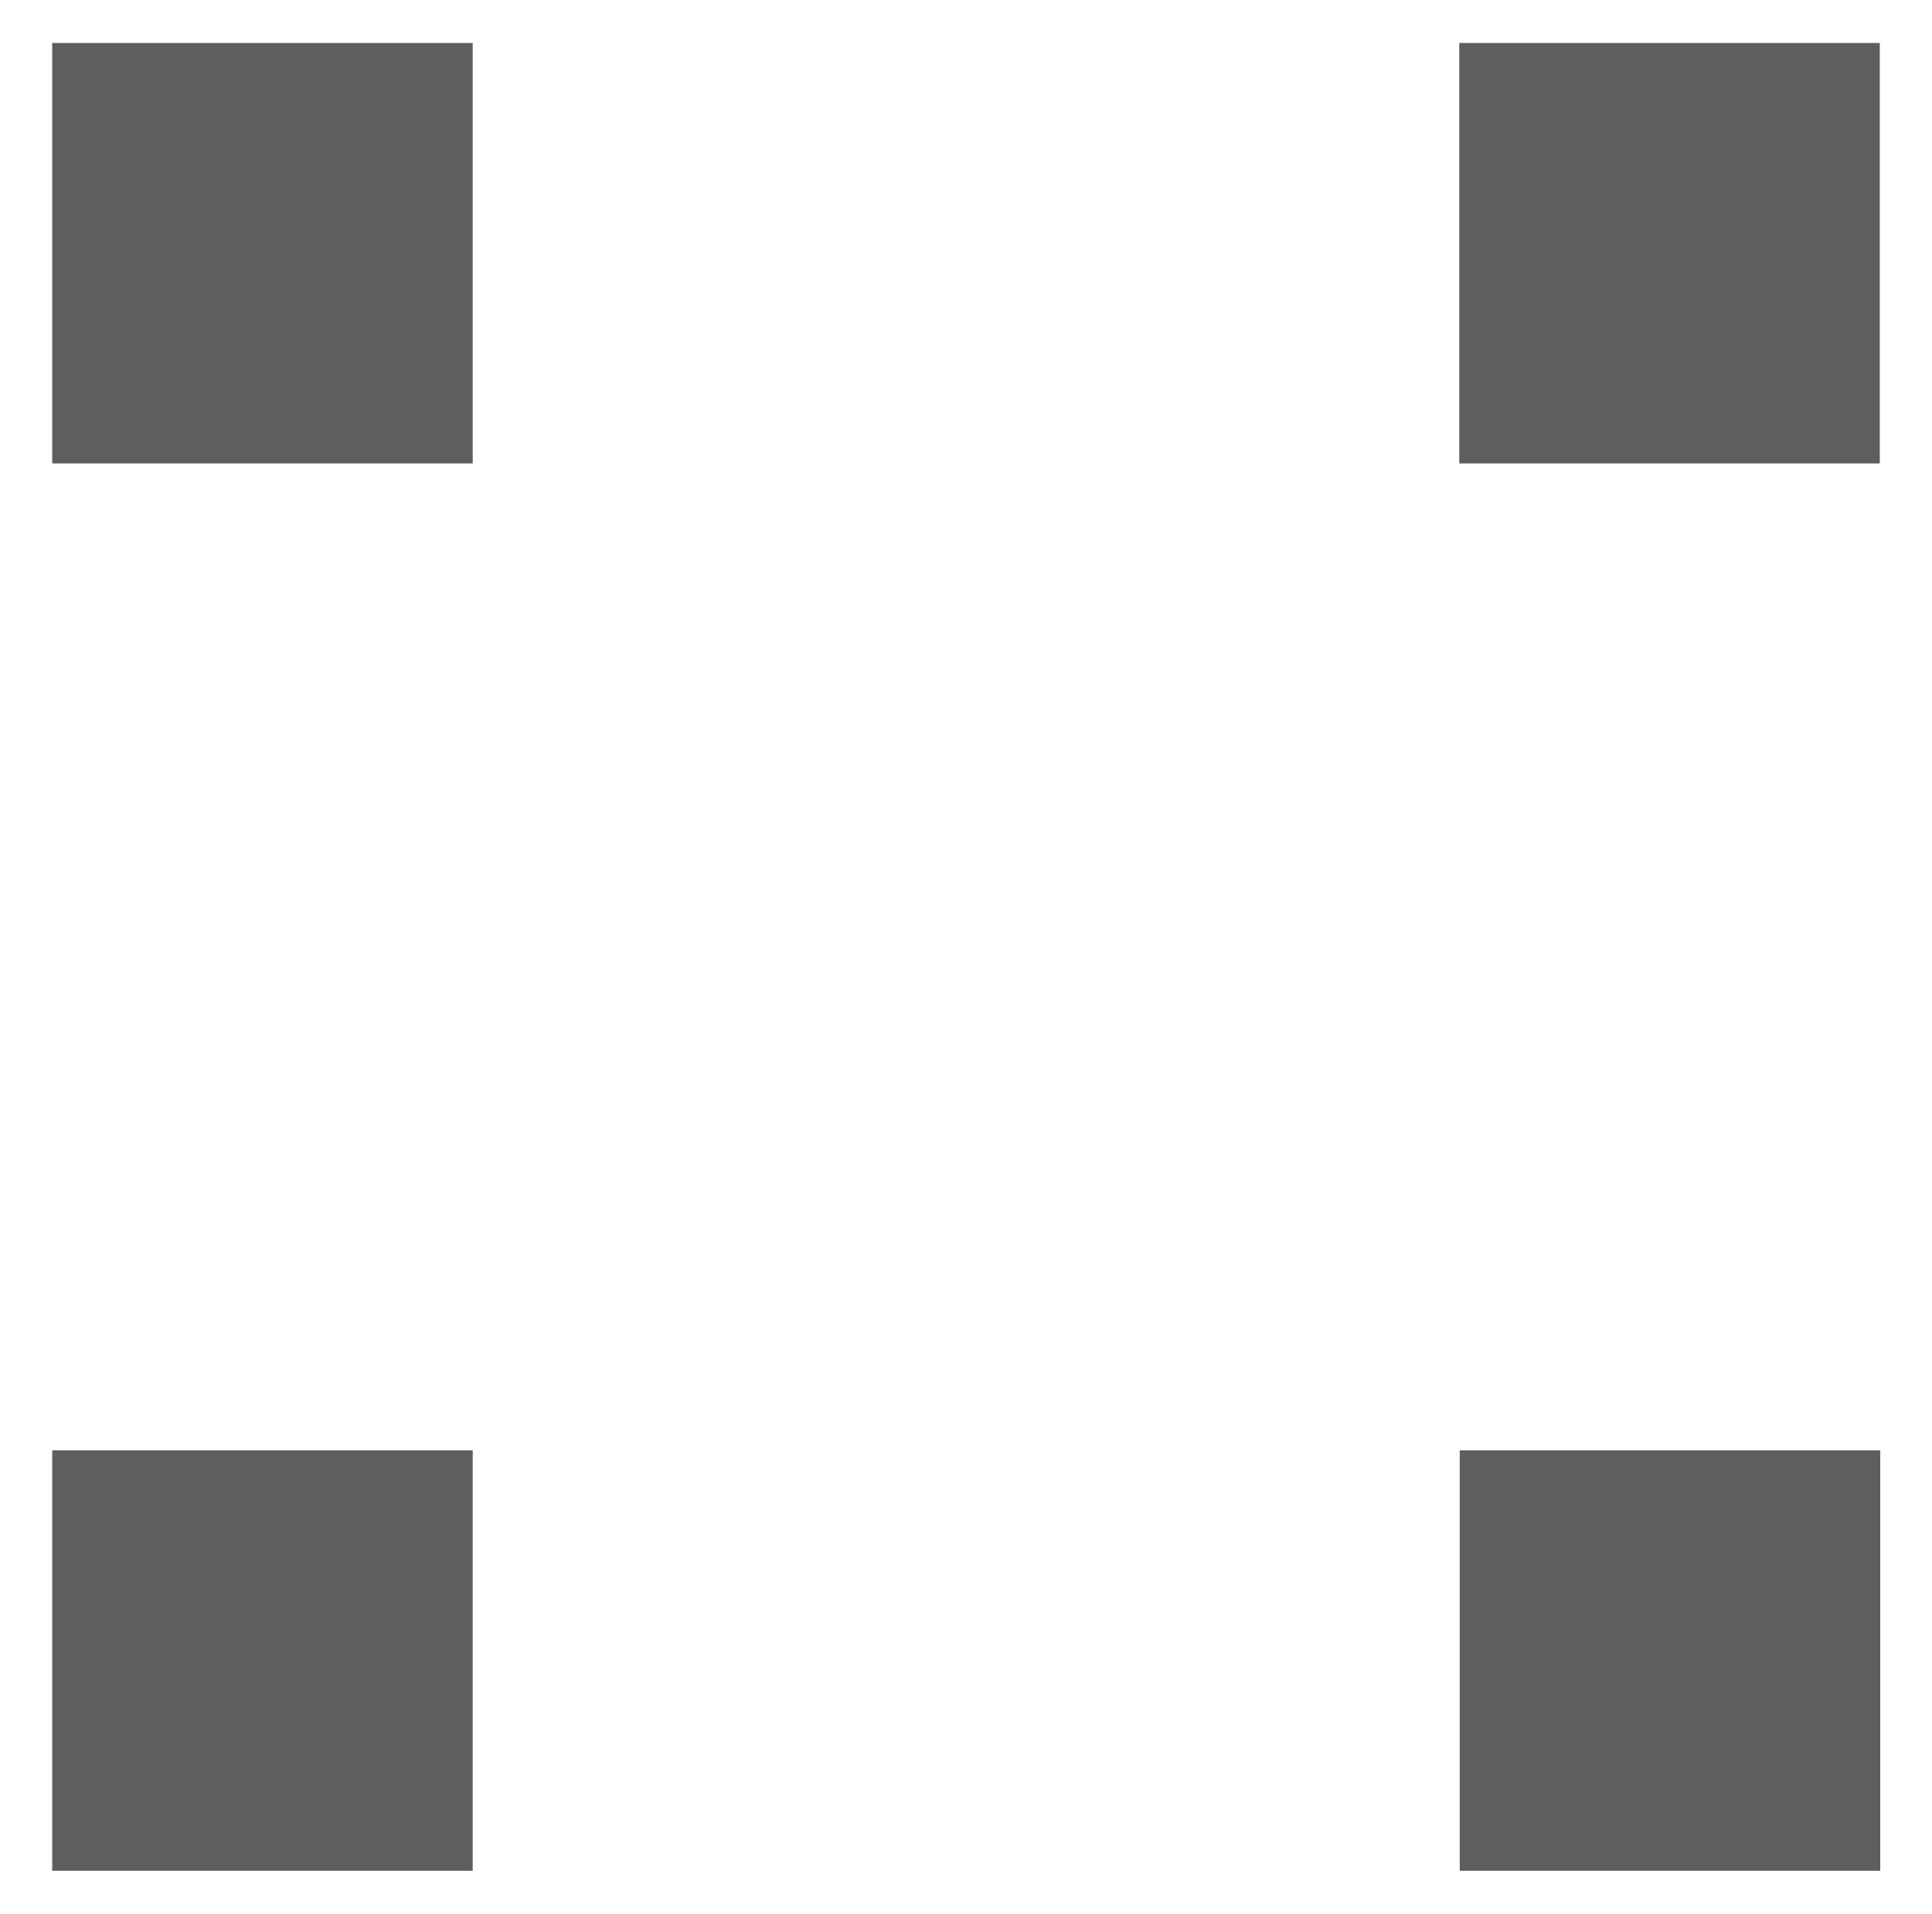
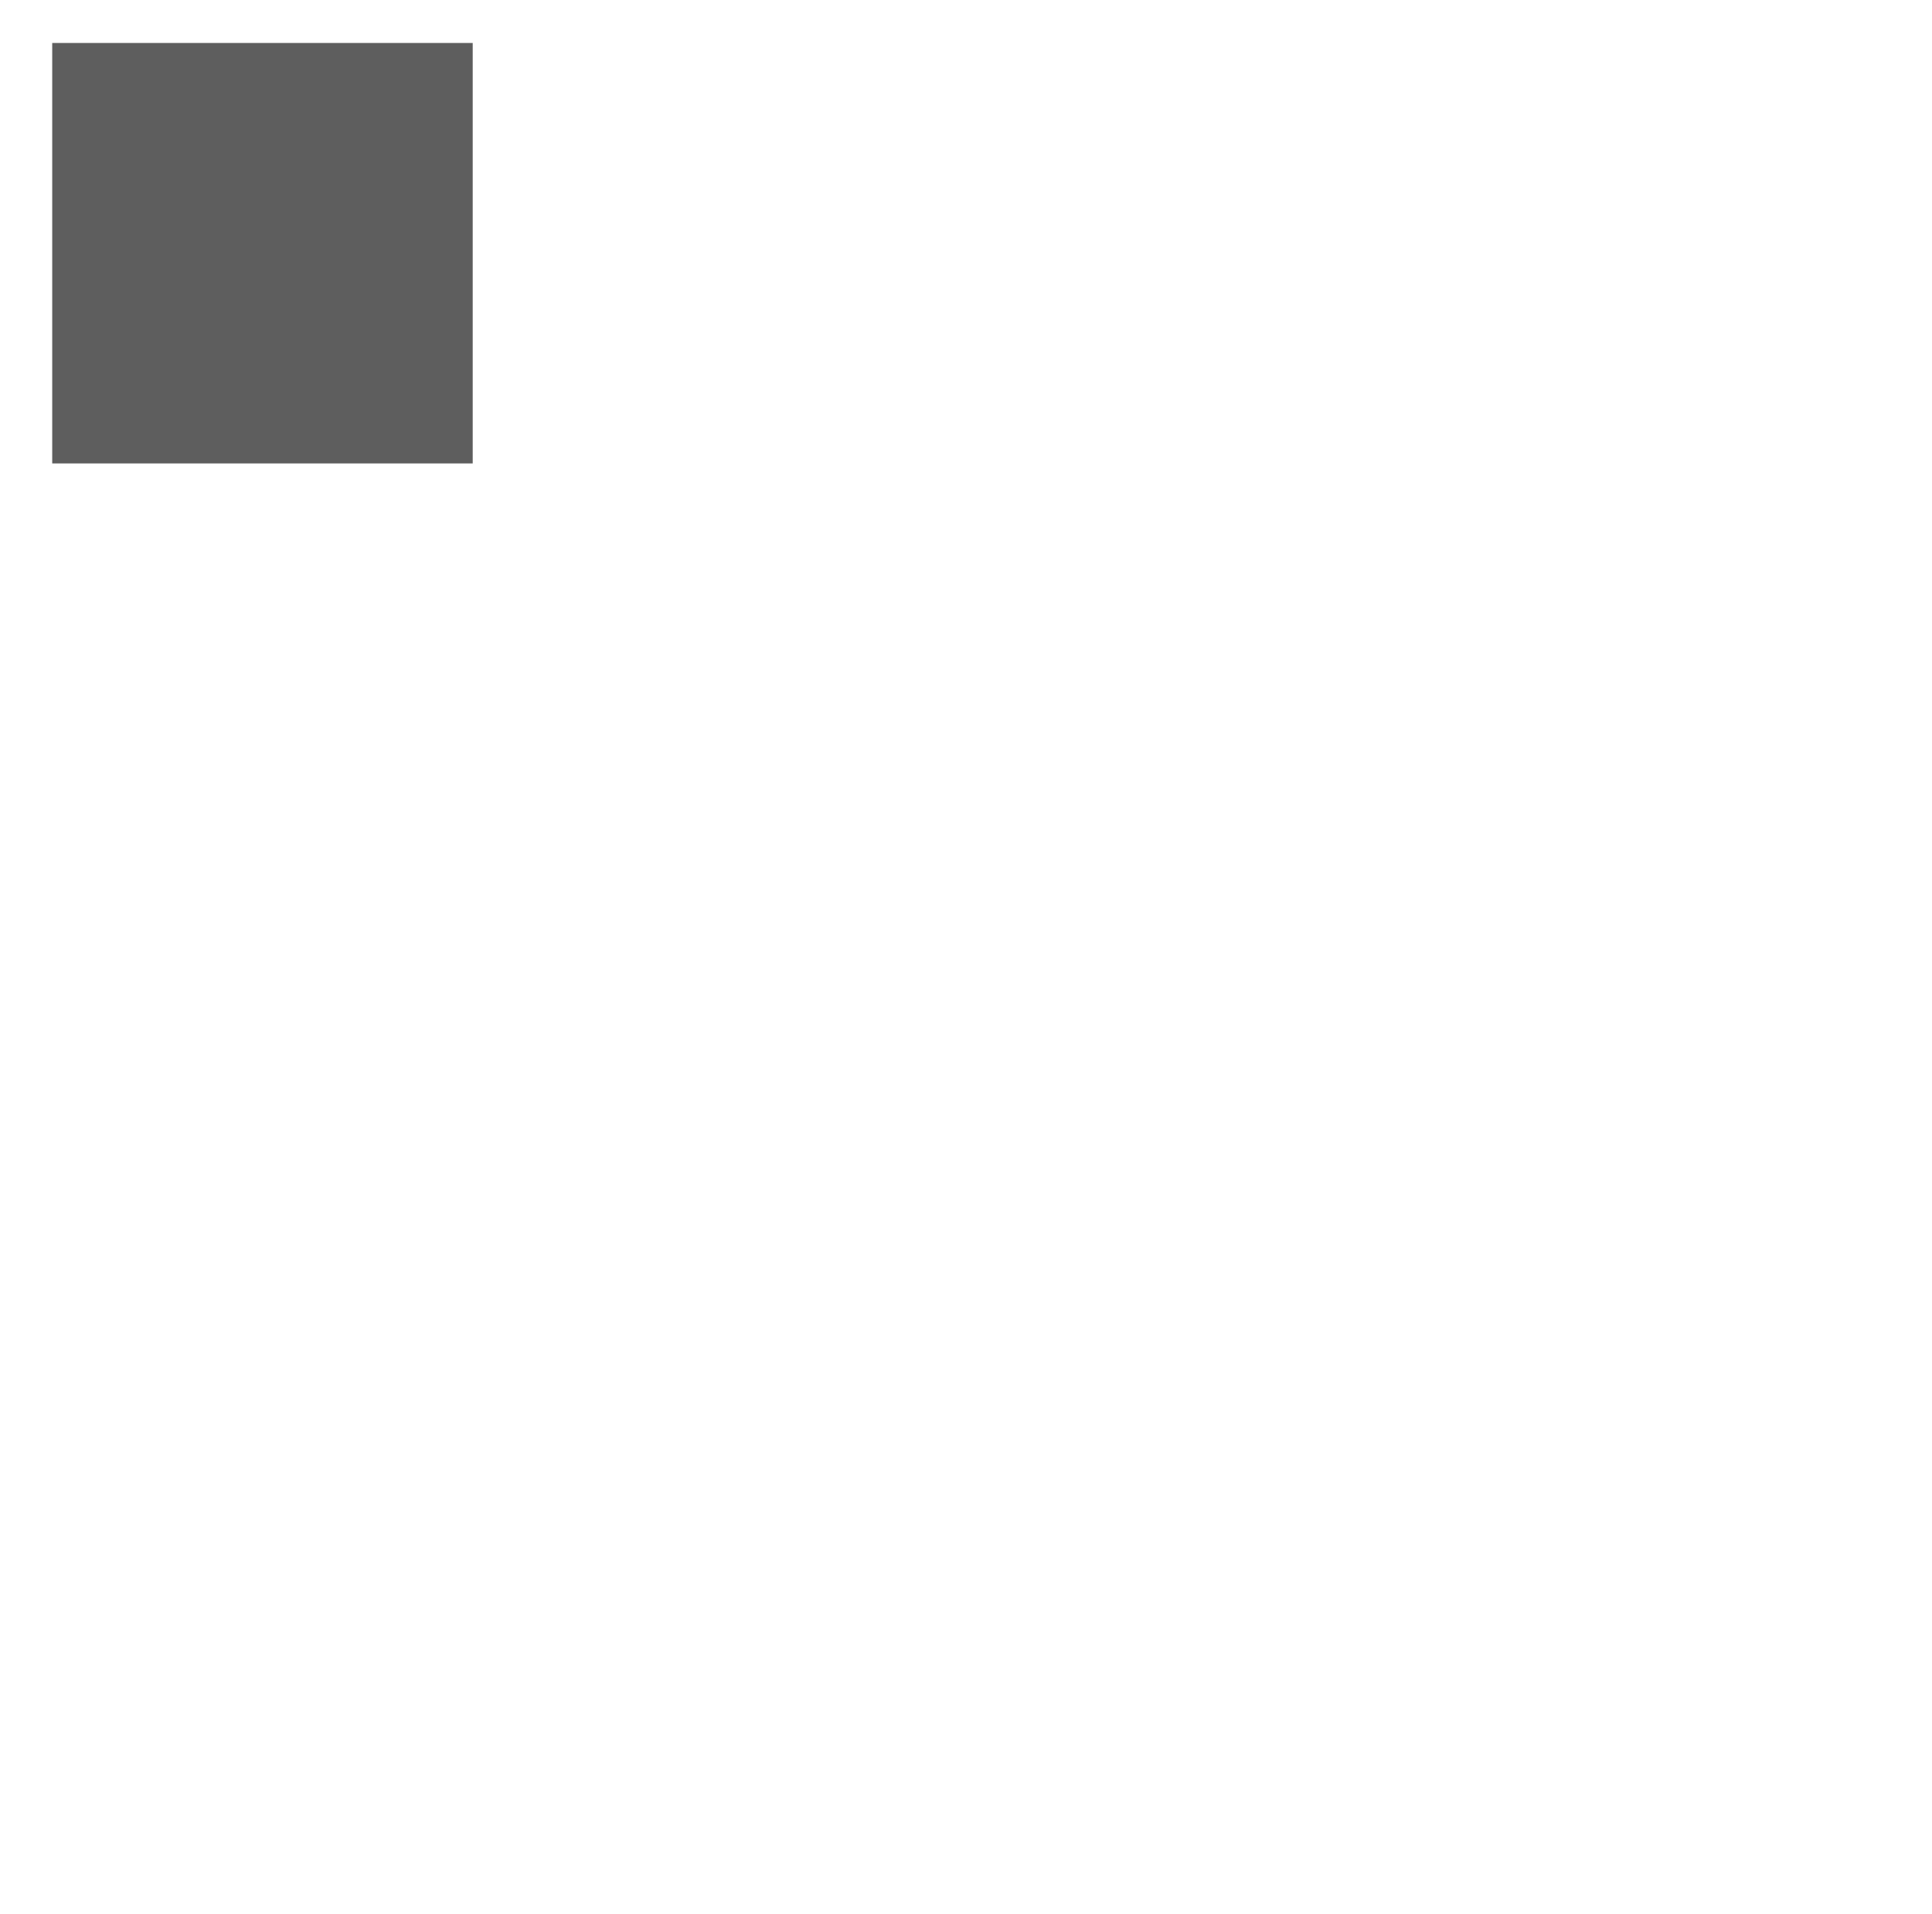
<svg xmlns="http://www.w3.org/2000/svg" id="Layer_1" data-name="Layer 1" width="41.81" height="41.42" viewBox="0 0 41.81 41.42">
  <defs>
    <style>.cls-1{fill:#5e5e5e;}</style>
  </defs>
-   <rect class="cls-1" x="1.12" y="31.39" width="9.1" height="9.1" transform="translate(-30.26 41.61) rotate(-90)" />
  <rect class="cls-1" x="1.12" y="0.93" width="9.1" height="9.1" transform="translate(0.2 11.15) rotate(-90)" />
-   <rect class="cls-1" x="31.58" y="31.39" width="9.1" height="9.1" transform="translate(0.2 72.07) rotate(-90)" />
-   <rect class="cls-1" x="31.58" y="0.93" width="9.1" height="9.1" transform="translate(30.65 41.61) rotate(-90)" />
</svg>